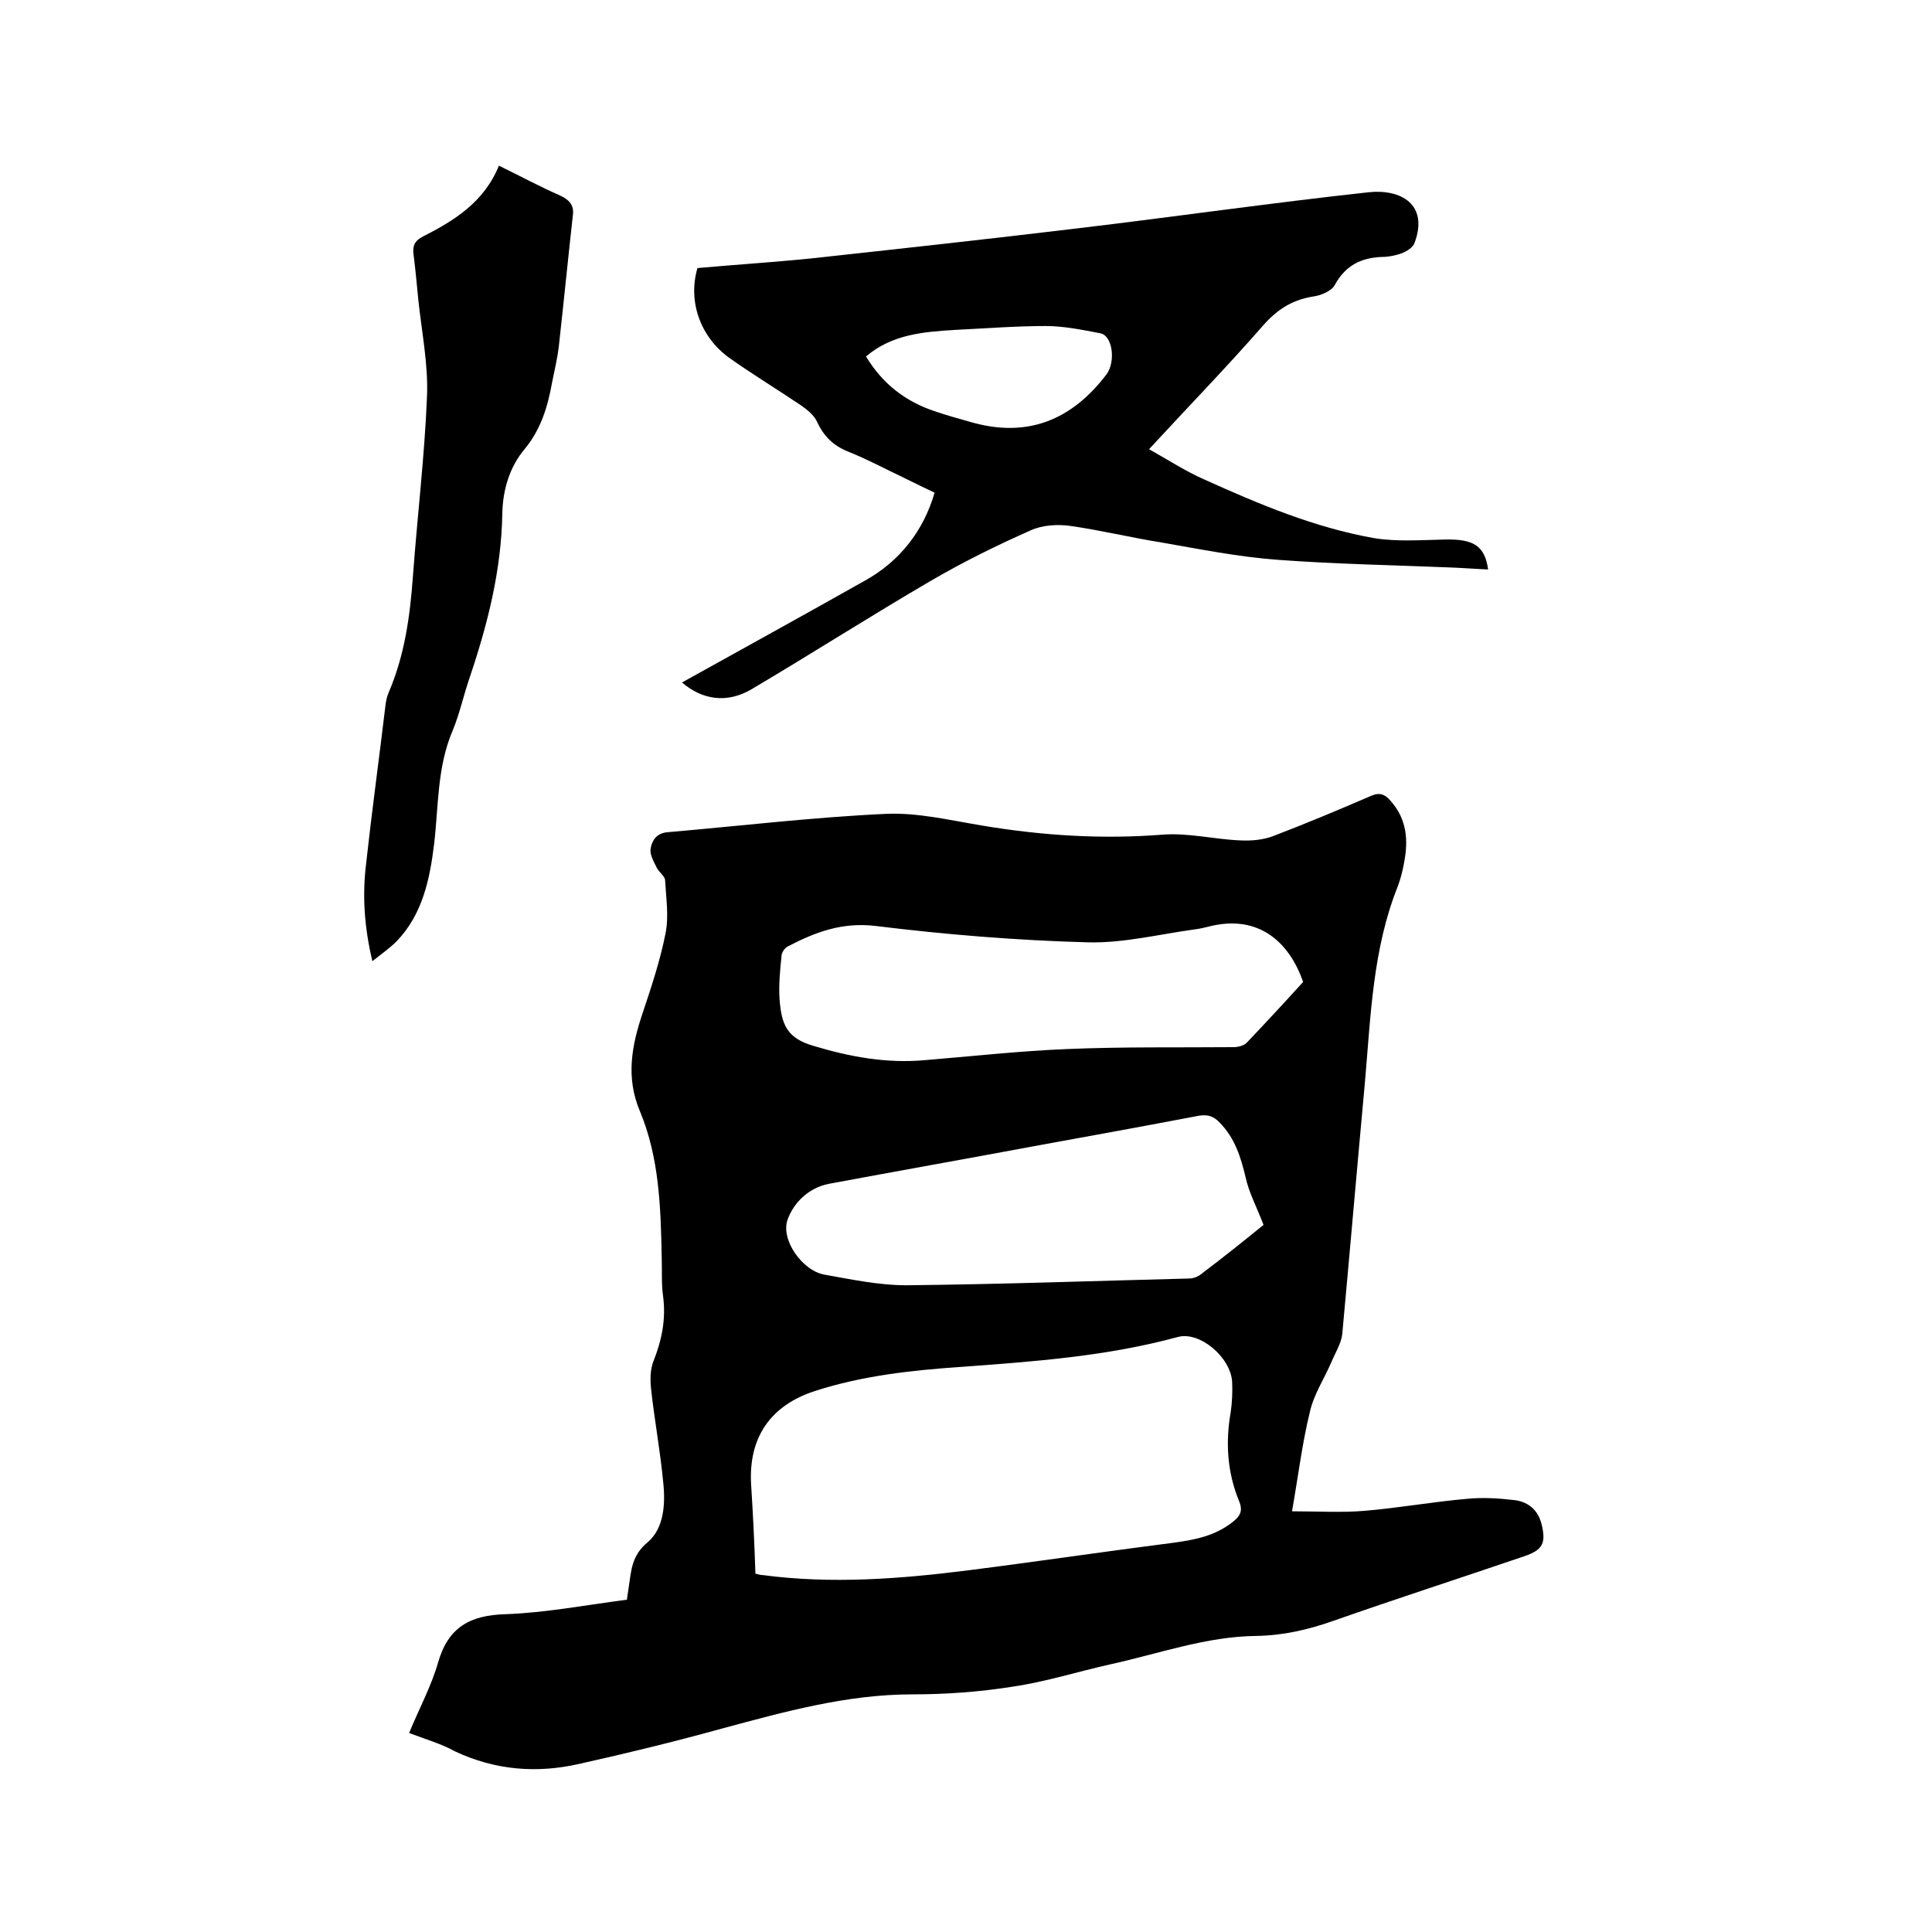
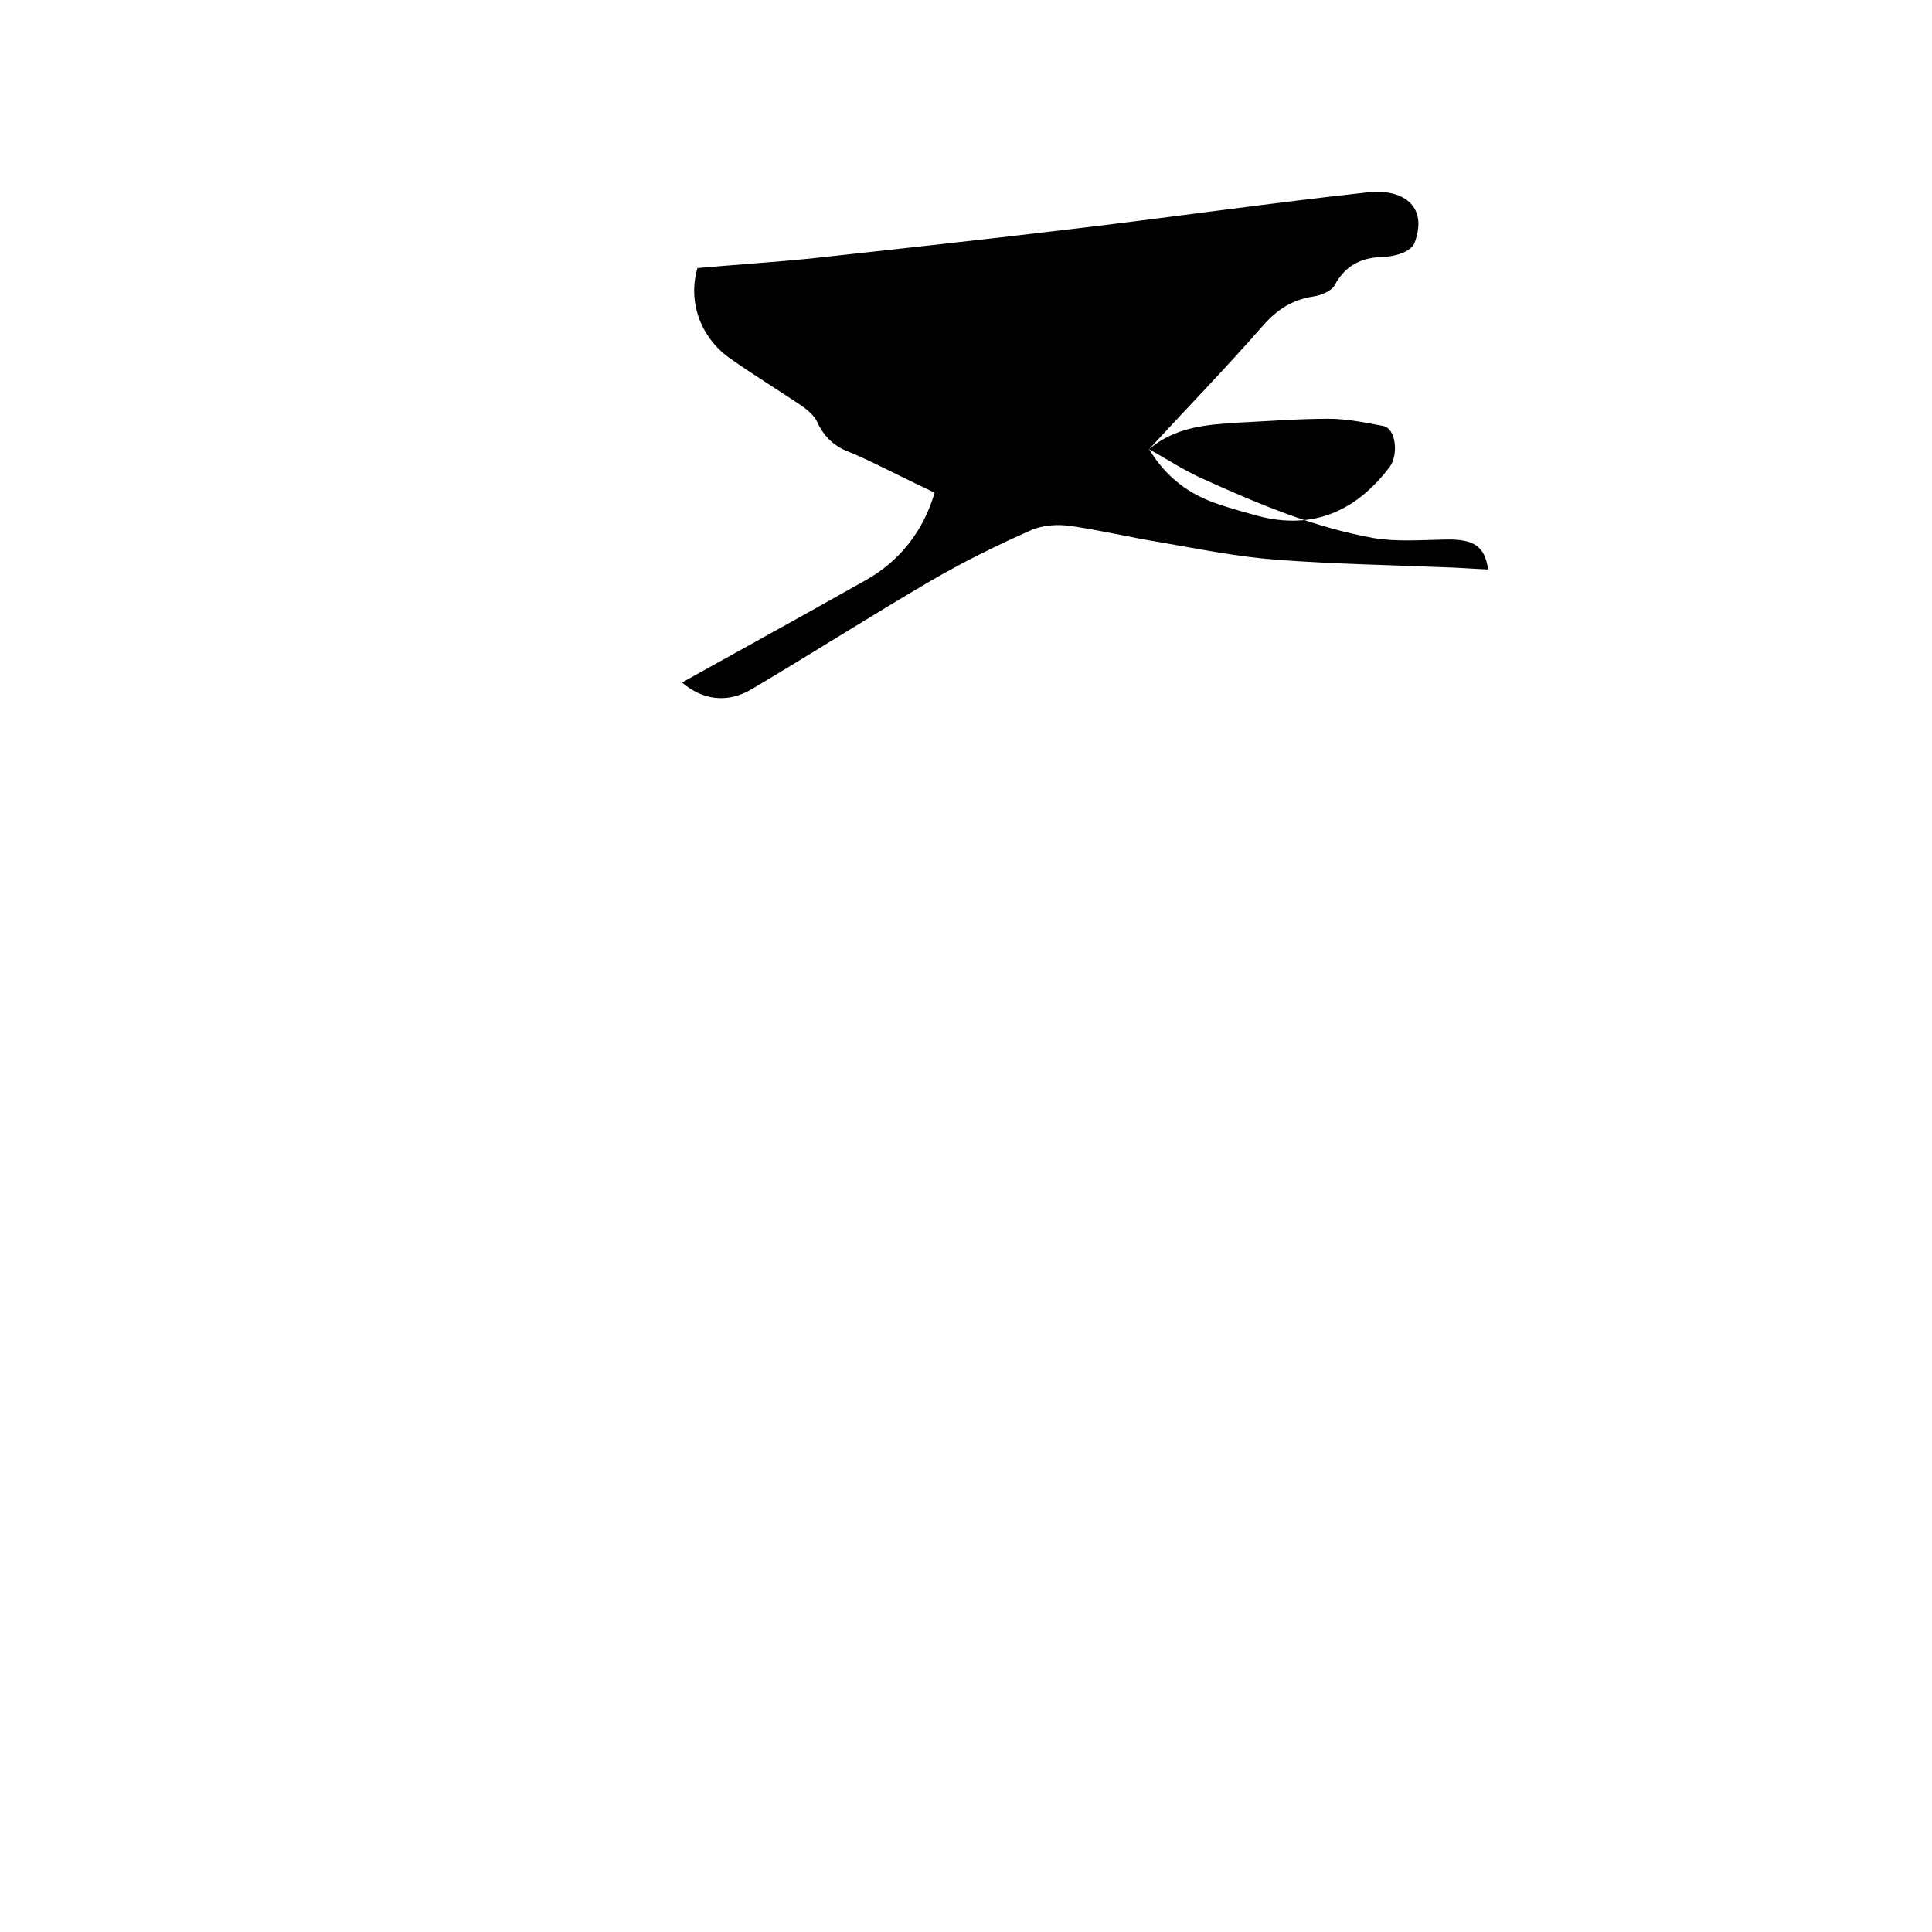
<svg xmlns="http://www.w3.org/2000/svg" enable-background="new 0 0 400 400" viewBox="0 0 400 400">
-   <path d="m84.7 358.8c2.1-5.1 4.6-9.7 6-14.6 2.1-7.3 6.6-9.8 14-10 8.3-.3 16.6-1.9 25.1-3 .1-1 .3-1.9.4-2.8.5-3.3.6-6.4 3.9-9.1 3.4-2.9 3.7-8 3.2-12.5-.6-6.4-1.8-12.8-2.5-19.2-.2-1.9-.2-4.1.5-5.8 1.7-4.3 2.6-8.6 2-13.3-.4-2.7-.2-5.5-.3-8.2-.2-10.3-.5-20.6-4.5-30.2-3-7.1-1.7-13.7.6-20.5 1.8-5.4 3.6-10.8 4.7-16.4.7-3.5.1-7.3-.1-11-.1-.9-1.4-1.7-1.8-2.7-.6-1.2-1.4-2.6-1.2-3.8.3-1.7 1.2-3.2 3.5-3.4 15.1-1.3 30.1-3.1 45.2-3.8 6.5-.3 13.2 1.3 19.8 2.4 12.5 2.1 24.9 2.9 37.6 1.9 5.3-.4 10.7 1 16.1 1.2 2.2.1 4.6-.1 6.7-.9 6.8-2.6 13.5-5.4 20.2-8.3 1.8-.8 2.9-.4 4.1 1 3.4 3.8 3.7 8.2 2.8 12.8-.3 1.7-.7 3.3-1.3 4.9-5.2 13-5.6 26.8-6.8 40.5-1.6 17.4-3.1 34.8-4.7 52.2-.2 1.9-1.4 3.8-2.2 5.7-1.5 3.5-3.7 6.8-4.5 10.4-1.6 6.5-2.4 13.2-3.7 20.6 5.6 0 10.3.3 15-.1 7.2-.6 14.3-1.9 21.4-2.5 3.2-.3 6.5-.1 9.8.3 2.8.4 4.8 2.1 5.5 5.1.9 3.8.2 5.2-3.6 6.5-13.2 4.5-26.5 8.8-39.6 13.4-5.1 1.8-10.3 3-15.8 3.1-10.5.1-20.3 3.7-30.4 5.9-6.7 1.5-13.3 3.6-20.1 4.6-6.9 1.1-13.9 1.6-20.8 1.6-13.6 0-26.5 3.6-39.5 7.1-9.8 2.7-19.6 5.1-29.5 7.3-8.8 2-17.4 1.3-25.7-2.6-2.9-1.6-5.8-2.4-9.5-3.8zm71.7-33c.7.2 1.1.3 1.5.3 14.3 1.9 28.5.8 42.7-1s28.3-3.9 42.4-5.7c4.4-.6 8.5-1.4 12.1-4.2 1.7-1.3 2.3-2.4 1.4-4.5-2.4-5.9-2.8-12-1.7-18.3.3-2.1.4-4.2.3-6.3-.3-5.1-6.7-10.5-11.2-9.3-14.7 4-29.8 5.1-44.9 6.2-10.2.7-20.4 1.8-30.3 5-9.2 3-13.7 9.6-13.2 19.2.4 6.2.7 12.4.9 18.6zm105.2-72.2c-1.4-3.7-3-6.6-3.7-9.8-1-4.2-2.2-8.1-5.3-11.3-1.3-1.4-2.5-1.8-4.4-1.5-11 2.1-22 4.1-33 6.1-14.5 2.7-29.1 5.3-43.6 8-4.1.8-7.2 3.8-8.5 7.3-1.6 4.2 3 10.7 7.6 11.5 5.6 1 11.3 2.2 16.9 2.2 19.5-.2 39.1-.9 58.6-1.4.9 0 1.9-.4 2.6-1 4.5-3.4 9-7 12.8-10.1zm8.2-50.3c-2.7-7.8-8.9-14.3-19.8-11.4-.8.2-1.7.4-2.5.5-7.4 1-14.9 2.9-22.3 2.7-14.7-.4-29.4-1.6-44-3.4-6.9-.8-12.4 1.3-18 4.2-.7.3-1.4 1.3-1.4 2.1-.3 2.9-.6 5.9-.4 8.9.4 5.2 1.5 8 6.9 9.6 7.6 2.3 15.2 3.7 23.1 3 9.8-.8 19.6-1.9 29.4-2.3 11.5-.5 23-.3 34.6-.4.9 0 2.2-.3 2.8-1 3.9-4.1 7.8-8.3 11.6-12.5z" />
-   <path d="m237.9 93c4.1 2.3 7.6 4.6 11.5 6.3 11.3 5.1 22.7 9.9 35 12.1 4.8.8 9.9.4 14.9.3 5.8-.1 8.1 1.3 8.8 6.2-2.5-.1-5-.3-7.5-.4-12-.5-24.1-.7-36.1-1.6-8.1-.6-16.1-2.2-24.1-3.6-6.3-1-12.4-2.5-18.7-3.4-2.7-.4-5.9-.2-8.3.9-7 3.1-13.9 6.5-20.6 10.4-12.5 7.3-24.7 15.1-37.2 22.5-5.1 3-10.2 2.2-14.4-1.4 12.6-7 25.3-14 37.9-21.1 7.2-4 12.1-10.3 14.4-18.2-2.1-1-4.2-2-6.4-3.1-3.8-1.8-7.5-3.8-11.5-5.4-3-1.2-5-3.1-6.4-6.1-.6-1.4-2.1-2.6-3.4-3.5-4.9-3.3-10-6.4-14.8-9.8-6.1-4.4-8.6-11.8-6.6-18.6 7.8-.7 15.7-1.2 23.6-2 18.3-2 36.6-4 54.9-6.2 20.2-2.4 40.3-5.3 60.5-7.5 6.6-.7 12.4 2.5 9.5 10.4-.3 1-1.6 1.8-2.6 2.2-1.3.5-2.9.8-4.3.8-4.3.2-7.5 1.8-9.7 5.9-.7 1.2-2.9 2.1-4.5 2.3-4.3.7-7.4 2.7-10.3 6-7.6 8.7-15.4 16.7-23.6 25.6zm-58.6-19.2c3.5 5.8 8.3 9.4 14.4 11.4 2.3.8 4.6 1.4 7 2.1 11.8 3.5 21.1-.2 28.4-9.8 1.9-2.6 1.3-8-1.3-8.5-3.7-.7-7.5-1.5-11.3-1.5-6.2 0-12.5.5-18.7.8-6.6.4-13.1.9-18.5 5.5z" />
-   <path d="m103.3 34.3c4.5 2.2 8.6 4.4 12.7 6.2 1.9.9 2.9 2 2.6 4.1-1 9-1.9 18.1-2.9 27.1-.3 2.5-.9 5-1.4 7.5-.9 5-2.3 9.7-5.7 13.8-3.1 3.7-4.5 8.4-4.6 13.3-.2 11.7-3 22.8-6.7 33.8-1.3 3.7-2.1 7.6-3.6 11.2-3.2 7.5-2.9 15.5-3.8 23.3-.9 7.4-2.4 14.7-7.8 20.3-1.4 1.4-3 2.5-5 4.1-1.7-7.1-2.1-13.6-1.3-20.2 1.2-10.9 2.7-21.8 4-32.7.1-.9.3-1.9.7-2.8 3.3-7.7 4.4-15.8 5-24.1.9-12.3 2.4-24.7 2.9-37 .3-6.7-1.1-13.5-1.8-20.2-.3-3.2-.6-6.3-1-9.5-.2-1.8.4-2.7 1.9-3.5 6.5-3.3 12.7-7.1 15.8-14.7z" />
+   <path d="m237.9 93c4.1 2.3 7.6 4.6 11.5 6.3 11.3 5.1 22.7 9.9 35 12.1 4.8.8 9.9.4 14.9.3 5.8-.1 8.1 1.3 8.8 6.2-2.5-.1-5-.3-7.5-.4-12-.5-24.1-.7-36.1-1.6-8.1-.6-16.1-2.2-24.1-3.6-6.3-1-12.4-2.5-18.7-3.4-2.7-.4-5.9-.2-8.3.9-7 3.1-13.9 6.5-20.6 10.4-12.5 7.3-24.7 15.1-37.2 22.5-5.1 3-10.2 2.2-14.4-1.4 12.6-7 25.3-14 37.9-21.1 7.2-4 12.1-10.3 14.4-18.2-2.1-1-4.2-2-6.4-3.1-3.8-1.8-7.5-3.8-11.5-5.4-3-1.2-5-3.1-6.4-6.1-.6-1.4-2.1-2.6-3.4-3.5-4.9-3.3-10-6.4-14.8-9.8-6.1-4.4-8.6-11.8-6.6-18.6 7.8-.7 15.7-1.2 23.6-2 18.3-2 36.6-4 54.9-6.2 20.2-2.4 40.3-5.3 60.5-7.5 6.6-.7 12.4 2.5 9.5 10.4-.3 1-1.6 1.8-2.6 2.2-1.3.5-2.9.8-4.3.8-4.3.2-7.5 1.8-9.7 5.9-.7 1.2-2.9 2.1-4.5 2.3-4.3.7-7.4 2.7-10.3 6-7.6 8.7-15.4 16.7-23.6 25.6zc3.5 5.8 8.3 9.4 14.4 11.4 2.3.8 4.6 1.4 7 2.1 11.8 3.5 21.1-.2 28.4-9.8 1.9-2.6 1.3-8-1.3-8.5-3.7-.7-7.5-1.5-11.3-1.5-6.2 0-12.5.5-18.7.8-6.6.4-13.1.9-18.5 5.5z" />
</svg>